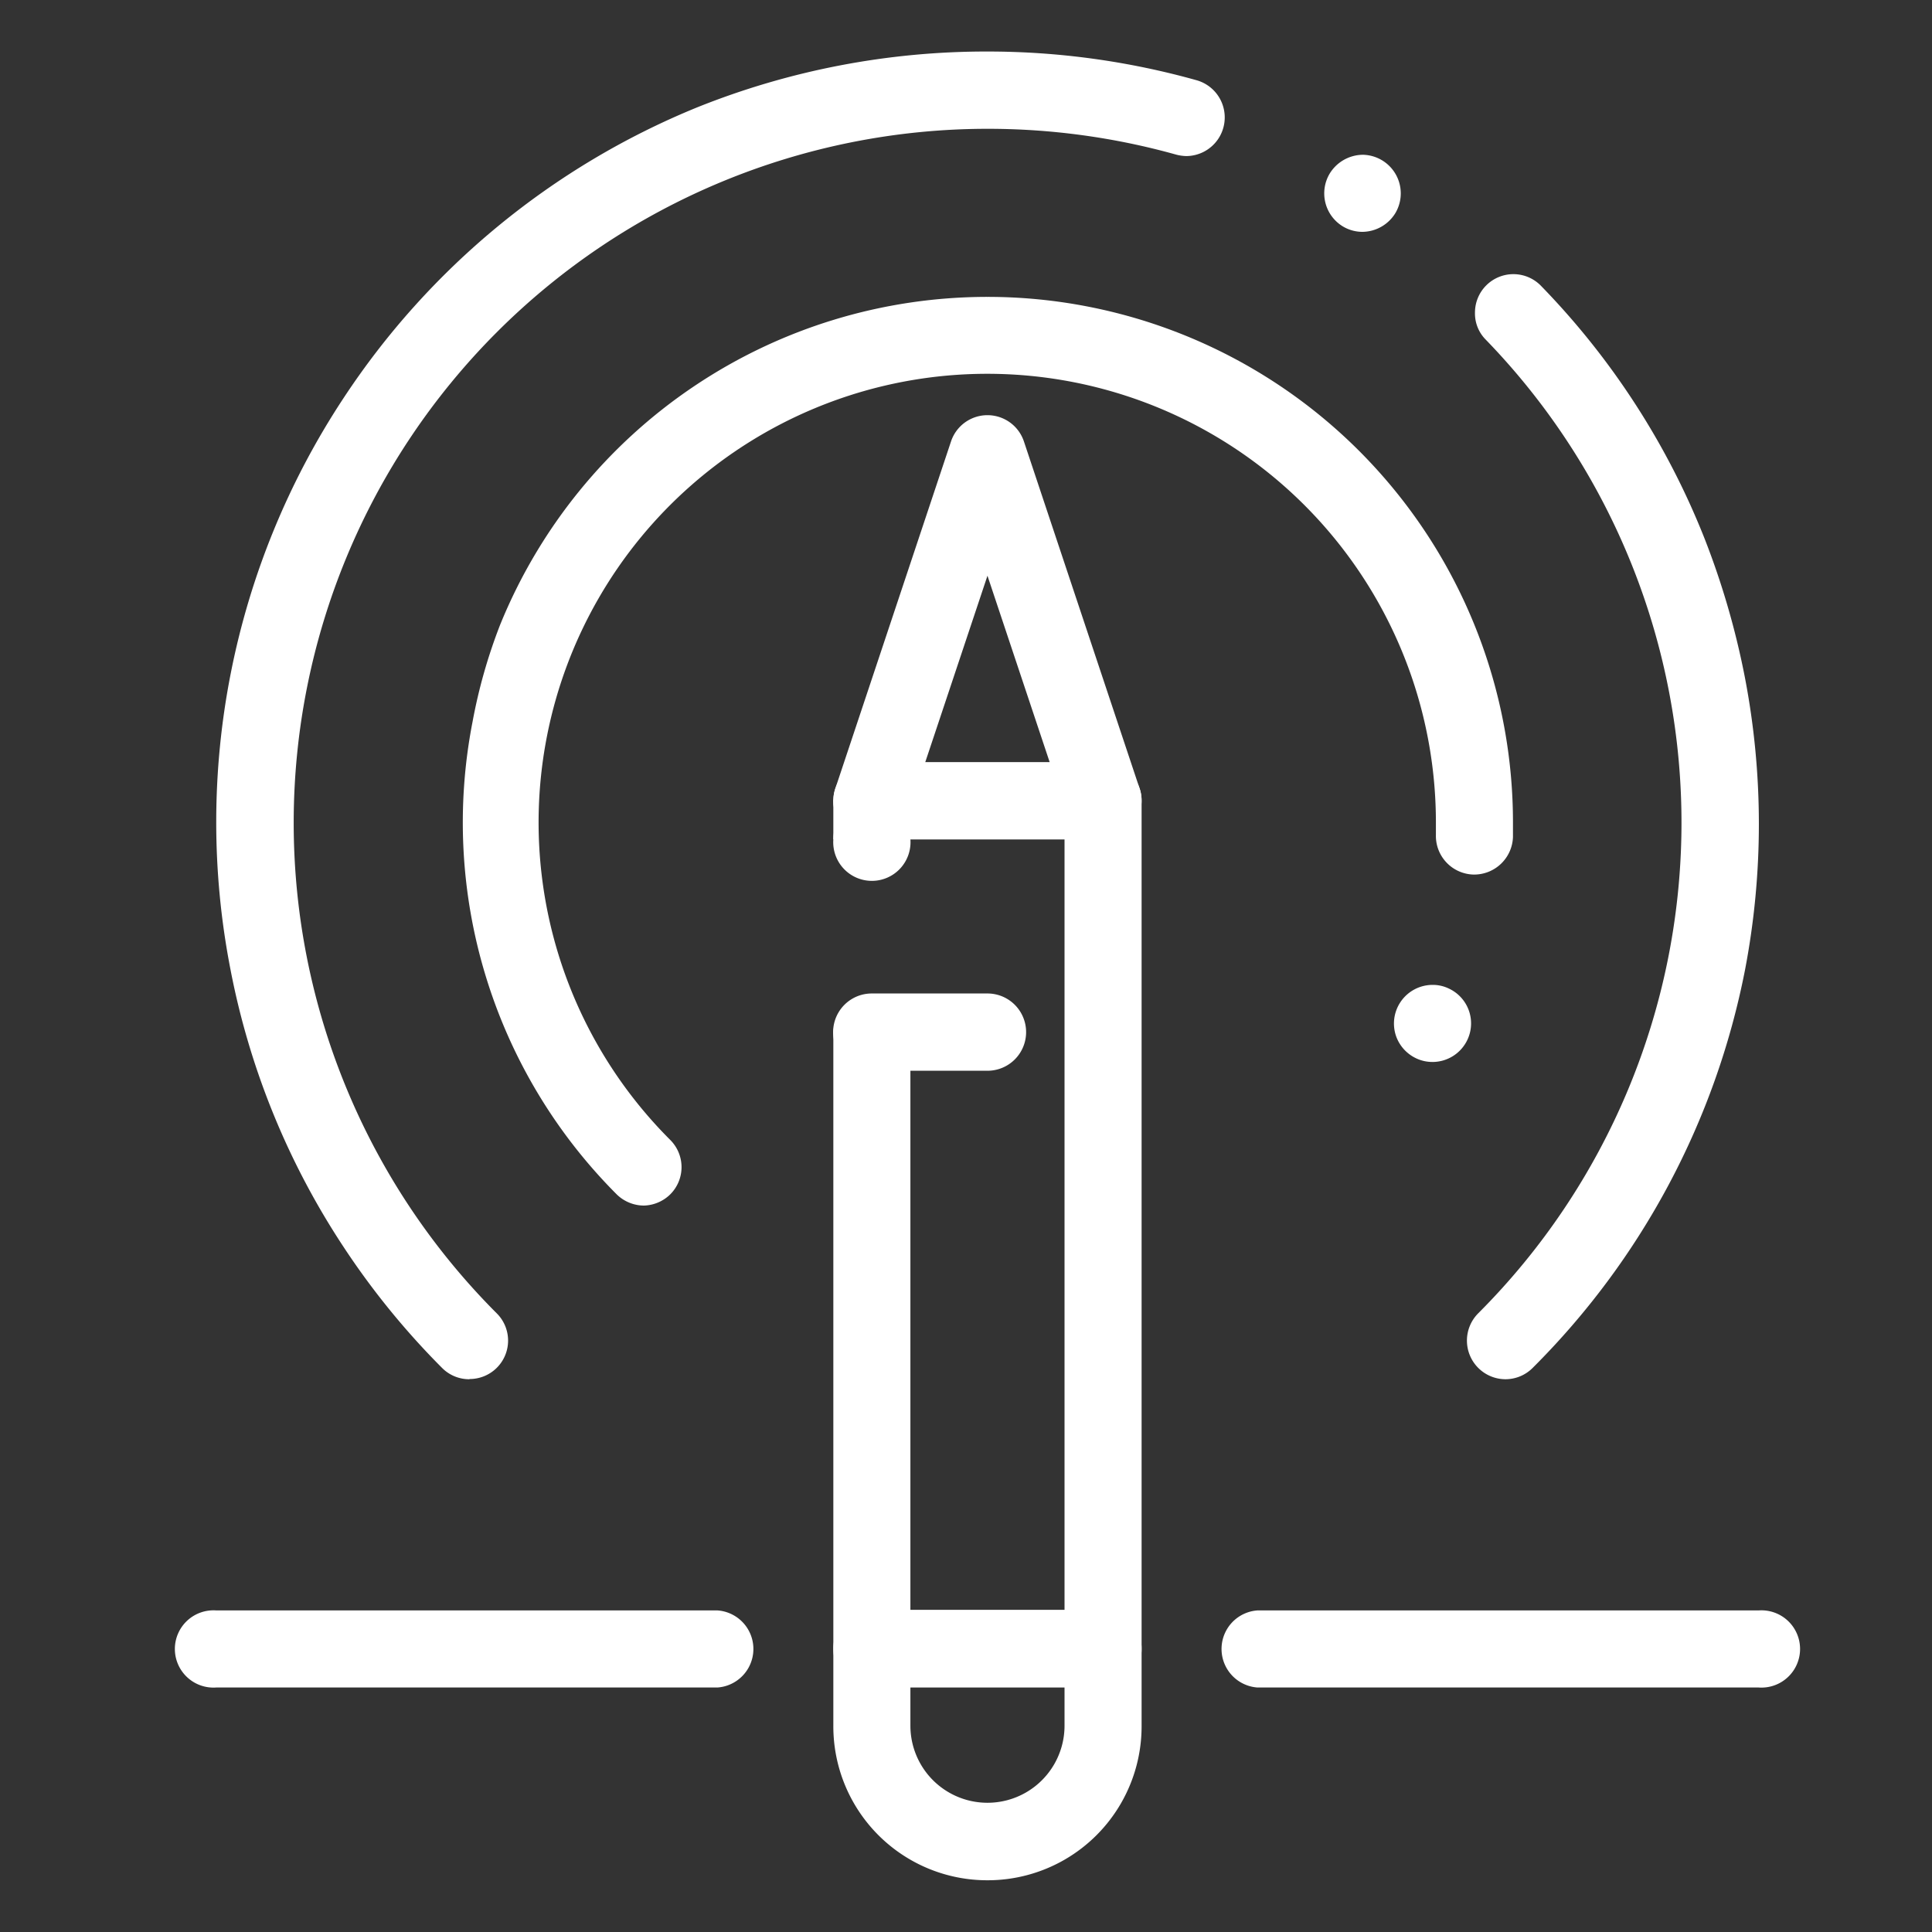
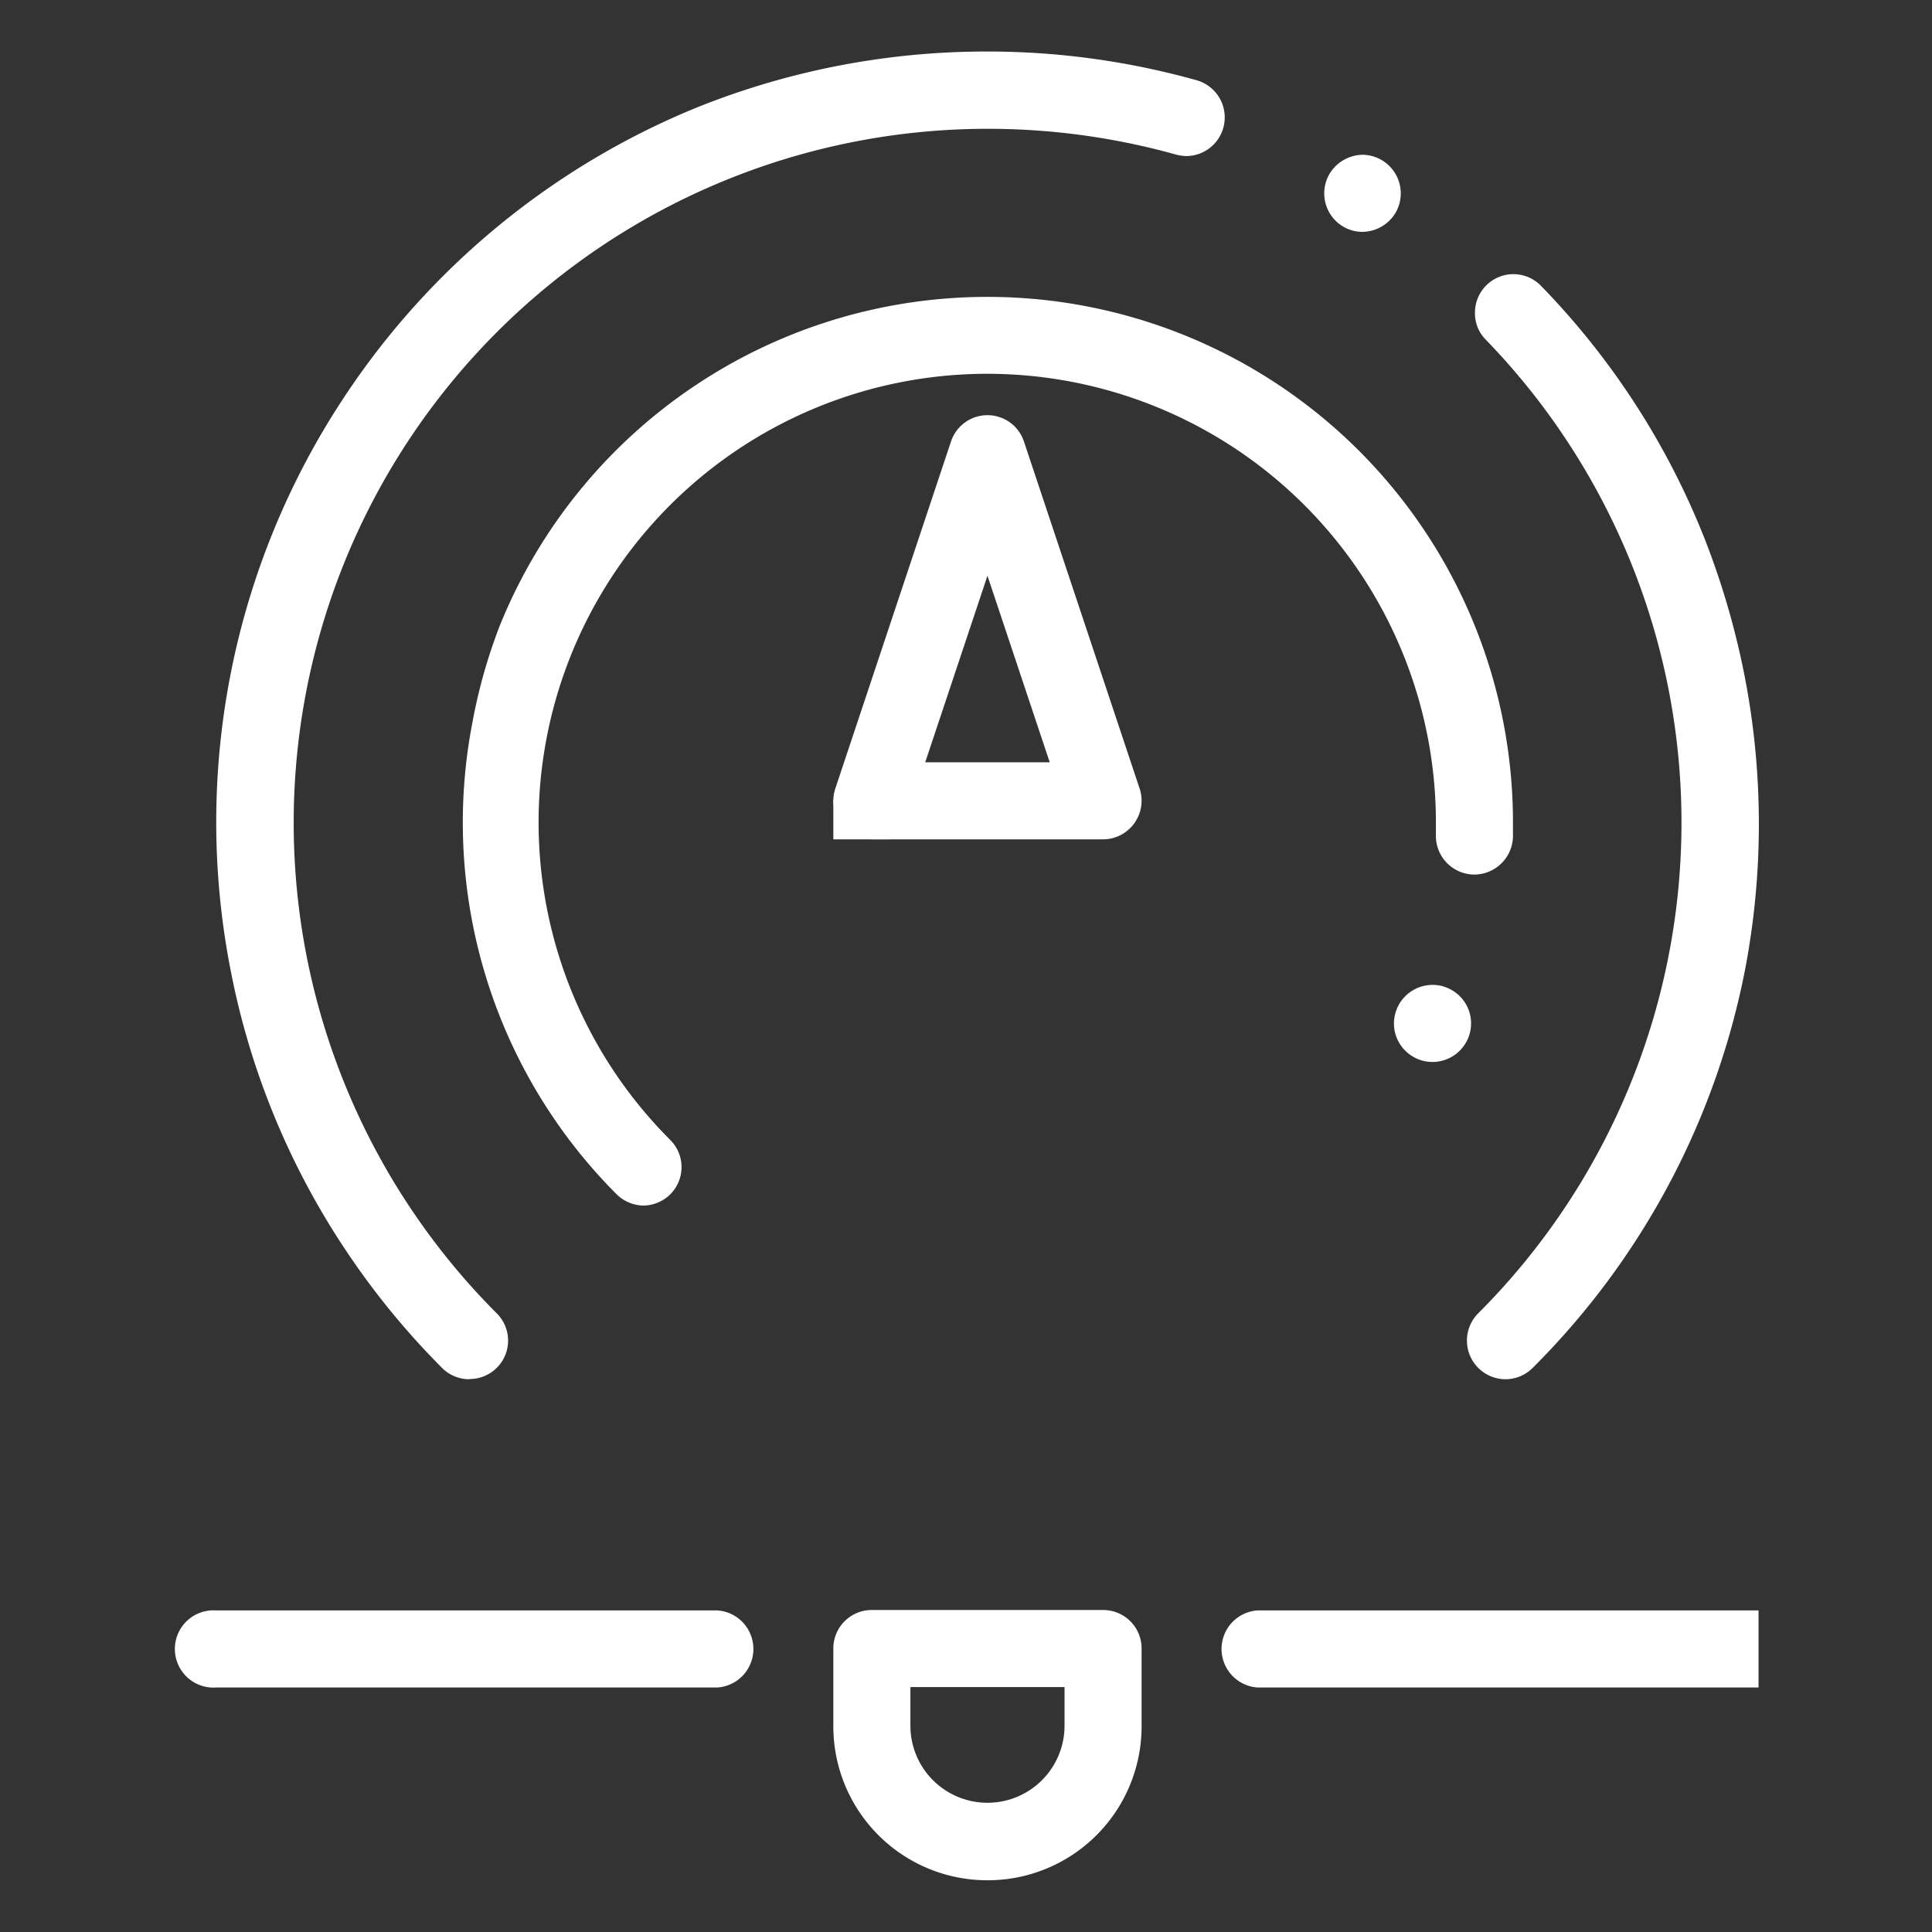
<svg xmlns="http://www.w3.org/2000/svg" id="Layer_1" data-name="Layer 1" viewBox="0 0 90 90">
  <rect x="0" y="0" width="90" height="90" fill="#333333" stroke="none" />
  <defs>
    <style>.cls-1{fill:#fff;}</style>
  </defs>
  <title>Artboard 1</title>
  <path class="cls-1" d="M70.13,64.25a1.8,1.8,0,0,1-1.27-3.07,32.32,32.32,0,0,0,.35-45.36,1.73,1.73,0,0,1-.5-1.26,1.79,1.79,0,0,1,3.08-1.24,35.69,35.69,0,0,1,7.6,11.73,37.1,37.1,0,0,1,1.9,6.54,36.12,36.12,0,0,1,0,13.59A35.88,35.88,0,0,1,71.4,63.72,1.79,1.79,0,0,1,70.13,64.25Zm-48.26,0a1.78,1.78,0,0,1-1.27-.52A36,36,0,0,1,16,58.08a35.67,35.67,0,0,1-5.26-12.9A35.86,35.86,0,0,1,16,18.55,36,36,0,0,1,32.48,5,36.15,36.15,0,0,1,46,2.4h0a36.07,36.07,0,0,1,9.75,1.34,1.8,1.8,0,0,1-.49,3.53,2,2,0,0,1-.48-.07A32.58,32.58,0,0,0,46,6,32.33,32.33,0,0,0,23.14,61.18h0a1.79,1.79,0,0,1-1.27,3.06ZM63.48,10.8a1.77,1.77,0,0,1-.92-.25,1.8,1.8,0,0,1-.62-2.46,1.83,1.83,0,0,1,1.55-.88A1.8,1.8,0,0,1,65,9.93,1.82,1.82,0,0,1,63.48,10.8Z" />
  <path class="cls-1" d="M30,56.16a1.82,1.82,0,0,1-1.27-.52,24.51,24.51,0,0,1-6.72-22A24.89,24.89,0,0,1,23.3,29.1,24.5,24.5,0,0,1,46,13.83h0a24.39,24.39,0,0,1,4.67.45,24.48,24.48,0,0,1,19.81,24c0,.24,0,.48,0,.71a1.81,1.81,0,0,1-1.85,1.75,1.8,1.8,0,0,1-1.74-1.85c0-.2,0-.41,0-.61A20.9,20.9,0,1,0,31.22,53.1a1.79,1.79,0,0,1,0,2.54A1.82,1.82,0,0,1,30,56.16Zm36.73-6.69a1.76,1.76,0,0,1-.74-.16,1.81,1.81,0,0,1-.94-1,1.8,1.8,0,0,1,1.68-2.43,1.7,1.7,0,0,1,.74.16,1.79,1.79,0,0,1,.9,2.37A1.8,1.8,0,0,1,66.68,49.47Z" />
-   <path class="cls-1" d="M51.39,78.61H40.61a1.78,1.78,0,0,1-1.79-1.79V48.08a1.8,1.8,0,0,1,3.59,0V75h7.18V39.1H42.41a1.8,1.8,0,1,1-3.59,0,1.78,1.78,0,0,1,.24-.9,1.76,1.76,0,0,1-.24-.9,1.79,1.79,0,0,1,1.79-1.79H51.39a1.78,1.78,0,0,1,1.79,1.79V76.82a1.78,1.78,0,0,1-1.79,1.79Z" />
  <path class="cls-1" d="M46,87.59h0a7.17,7.17,0,0,1-7.18-7.18V76.82A1.79,1.79,0,0,1,40.61,75H51.39a1.79,1.79,0,0,1,1.79,1.8v3.59A7.17,7.17,0,0,1,46,87.59Zm-3.59-9v1.8a3.59,3.59,0,0,0,7.18,0v-1.8Z" />
  <path class="cls-1" d="M51.39,39.1H40.61a1.8,1.8,0,0,1-1.7-2.36L44.3,20.57a1.79,1.79,0,0,1,3.4,0l5.39,16.17a1.8,1.8,0,0,1-1.7,2.36ZM43.1,35.51h5.8L46,26.82Z" />
  <path class="cls-1" d="M33.43,78.61H10.08a1.8,1.8,0,1,1,0-3.59H33.43a1.8,1.8,0,0,1,0,3.59Z" />
-   <path class="cls-1" d="M81.92,78.61H58.57a1.8,1.8,0,0,1,0-3.59H81.92a1.8,1.8,0,1,1,0,3.59Z" />
-   <path class="cls-1" d="M46,49.88H40.61a1.8,1.8,0,0,1,0-3.6H46a1.8,1.8,0,0,1,0,3.6Z" />
+   <path class="cls-1" d="M81.92,78.61H58.57a1.8,1.8,0,0,1,0-3.59H81.92Z" />
  <rect class="cls-1" x="38.82" y="37.25" width="2.63" height="1.85" />
</svg>